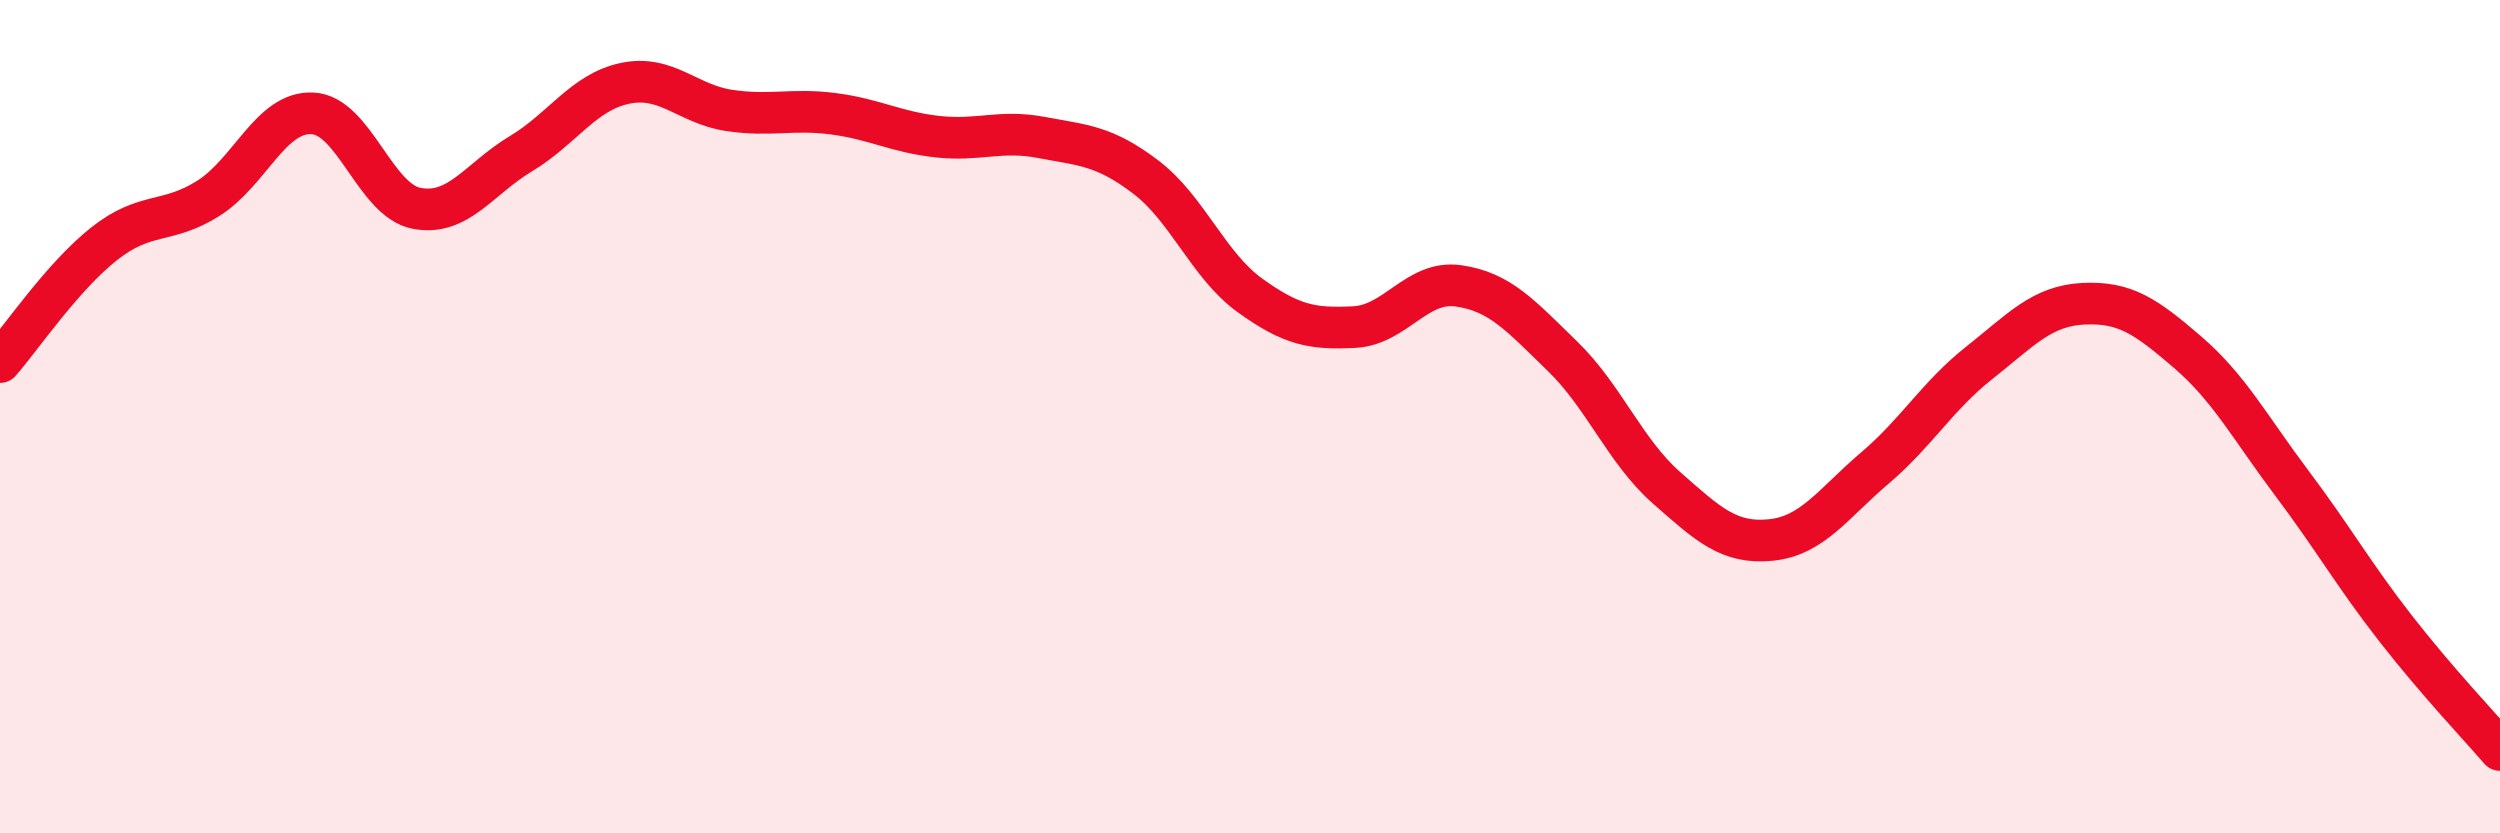
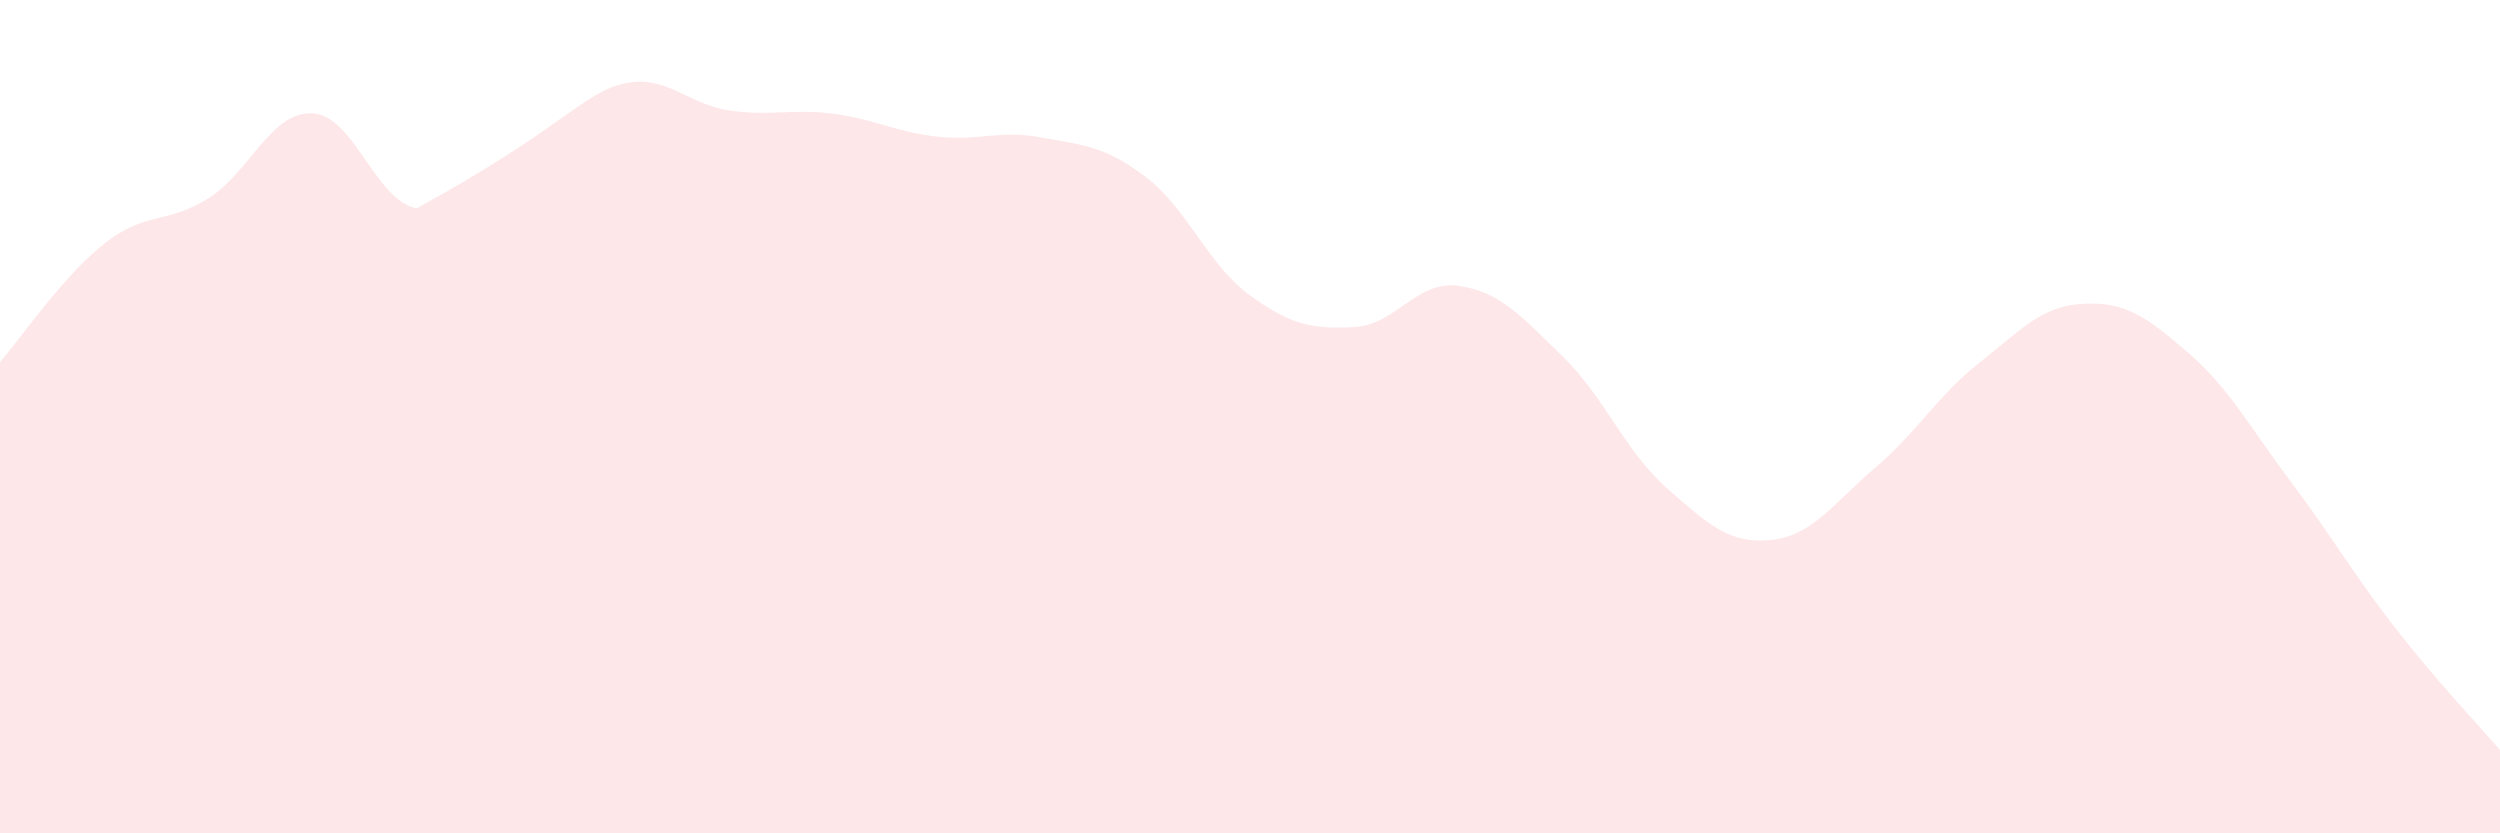
<svg xmlns="http://www.w3.org/2000/svg" width="60" height="20" viewBox="0 0 60 20">
-   <path d="M 0,8.69 C 0.5,8.12 1.5,6.64 2.5,5.85 C 3.5,5.06 4,5.39 5,4.76 C 6,4.13 6.5,2.67 7.5,2.72 C 8.5,2.77 9,4.81 10,5 C 11,5.19 11.5,4.29 12.5,3.69 C 13.5,3.09 14,2.21 15,2 C 16,1.79 16.5,2.5 17.5,2.65 C 18.5,2.8 19,2.6 20,2.73 C 21,2.86 21.5,3.17 22.5,3.28 C 23.5,3.39 24,3.11 25,3.3 C 26,3.49 26.5,3.49 27.5,4.25 C 28.5,5.01 29,6.37 30,7.09 C 31,7.81 31.5,7.9 32.5,7.85 C 33.5,7.8 34,6.72 35,6.86 C 36,7 36.5,7.58 37.5,8.55 C 38.5,9.52 39,10.83 40,11.71 C 41,12.59 41.5,13.06 42.5,12.96 C 43.5,12.86 44,12.08 45,11.23 C 46,10.38 46.5,9.5 47.5,8.71 C 48.5,7.92 49,7.34 50,7.29 C 51,7.24 51.5,7.59 52.5,8.45 C 53.5,9.31 54,10.26 55,11.59 C 56,12.92 56.5,13.81 57.5,15.09 C 58.5,16.37 59.5,17.42 60,18L60 20L0 20Z" fill="#EB0A25" opacity="0.1" stroke-linecap="round" stroke-linejoin="round" />
-   <path d="M 0,8.69 C 0.5,8.12 1.5,6.64 2.5,5.85 C 3.5,5.06 4,5.39 5,4.76 C 6,4.13 6.5,2.67 7.5,2.72 C 8.5,2.77 9,4.81 10,5 C 11,5.19 11.5,4.29 12.5,3.69 C 13.5,3.09 14,2.21 15,2 C 16,1.79 16.5,2.5 17.5,2.65 C 18.5,2.8 19,2.6 20,2.73 C 21,2.86 21.5,3.17 22.5,3.28 C 23.5,3.39 24,3.11 25,3.3 C 26,3.49 26.5,3.49 27.5,4.25 C 28.5,5.01 29,6.37 30,7.09 C 31,7.81 31.5,7.9 32.5,7.85 C 33.5,7.8 34,6.72 35,6.86 C 36,7 36.5,7.58 37.5,8.55 C 38.5,9.52 39,10.83 40,11.71 C 41,12.59 41.5,13.06 42.5,12.96 C 43.5,12.86 44,12.08 45,11.23 C 46,10.38 46.5,9.5 47.5,8.71 C 48.5,7.92 49,7.34 50,7.29 C 51,7.24 51.5,7.59 52.5,8.45 C 53.5,9.31 54,10.26 55,11.59 C 56,12.92 56.5,13.81 57.5,15.09 C 58.5,16.37 59.5,17.42 60,18" stroke="#EB0A25" stroke-width="1" fill="none" stroke-linecap="round" stroke-linejoin="round" />
+   <path d="M 0,8.69 C 0.5,8.12 1.5,6.64 2.5,5.85 C 3.5,5.06 4,5.39 5,4.76 C 6,4.13 6.5,2.67 7.5,2.72 C 8.5,2.77 9,4.81 10,5 C 13.5,3.09 14,2.21 15,2 C 16,1.79 16.5,2.5 17.5,2.65 C 18.5,2.8 19,2.6 20,2.73 C 21,2.86 21.5,3.17 22.5,3.28 C 23.5,3.39 24,3.11 25,3.3 C 26,3.49 26.5,3.49 27.5,4.25 C 28.5,5.01 29,6.37 30,7.09 C 31,7.81 31.5,7.9 32.5,7.85 C 33.5,7.8 34,6.72 35,6.86 C 36,7 36.5,7.58 37.5,8.55 C 38.5,9.52 39,10.83 40,11.71 C 41,12.59 41.5,13.06 42.5,12.96 C 43.5,12.86 44,12.08 45,11.23 C 46,10.38 46.5,9.5 47.5,8.71 C 48.5,7.92 49,7.34 50,7.29 C 51,7.24 51.5,7.59 52.5,8.45 C 53.5,9.31 54,10.26 55,11.59 C 56,12.92 56.5,13.81 57.5,15.09 C 58.5,16.37 59.5,17.42 60,18L60 20L0 20Z" fill="#EB0A25" opacity="0.1" stroke-linecap="round" stroke-linejoin="round" />
</svg>